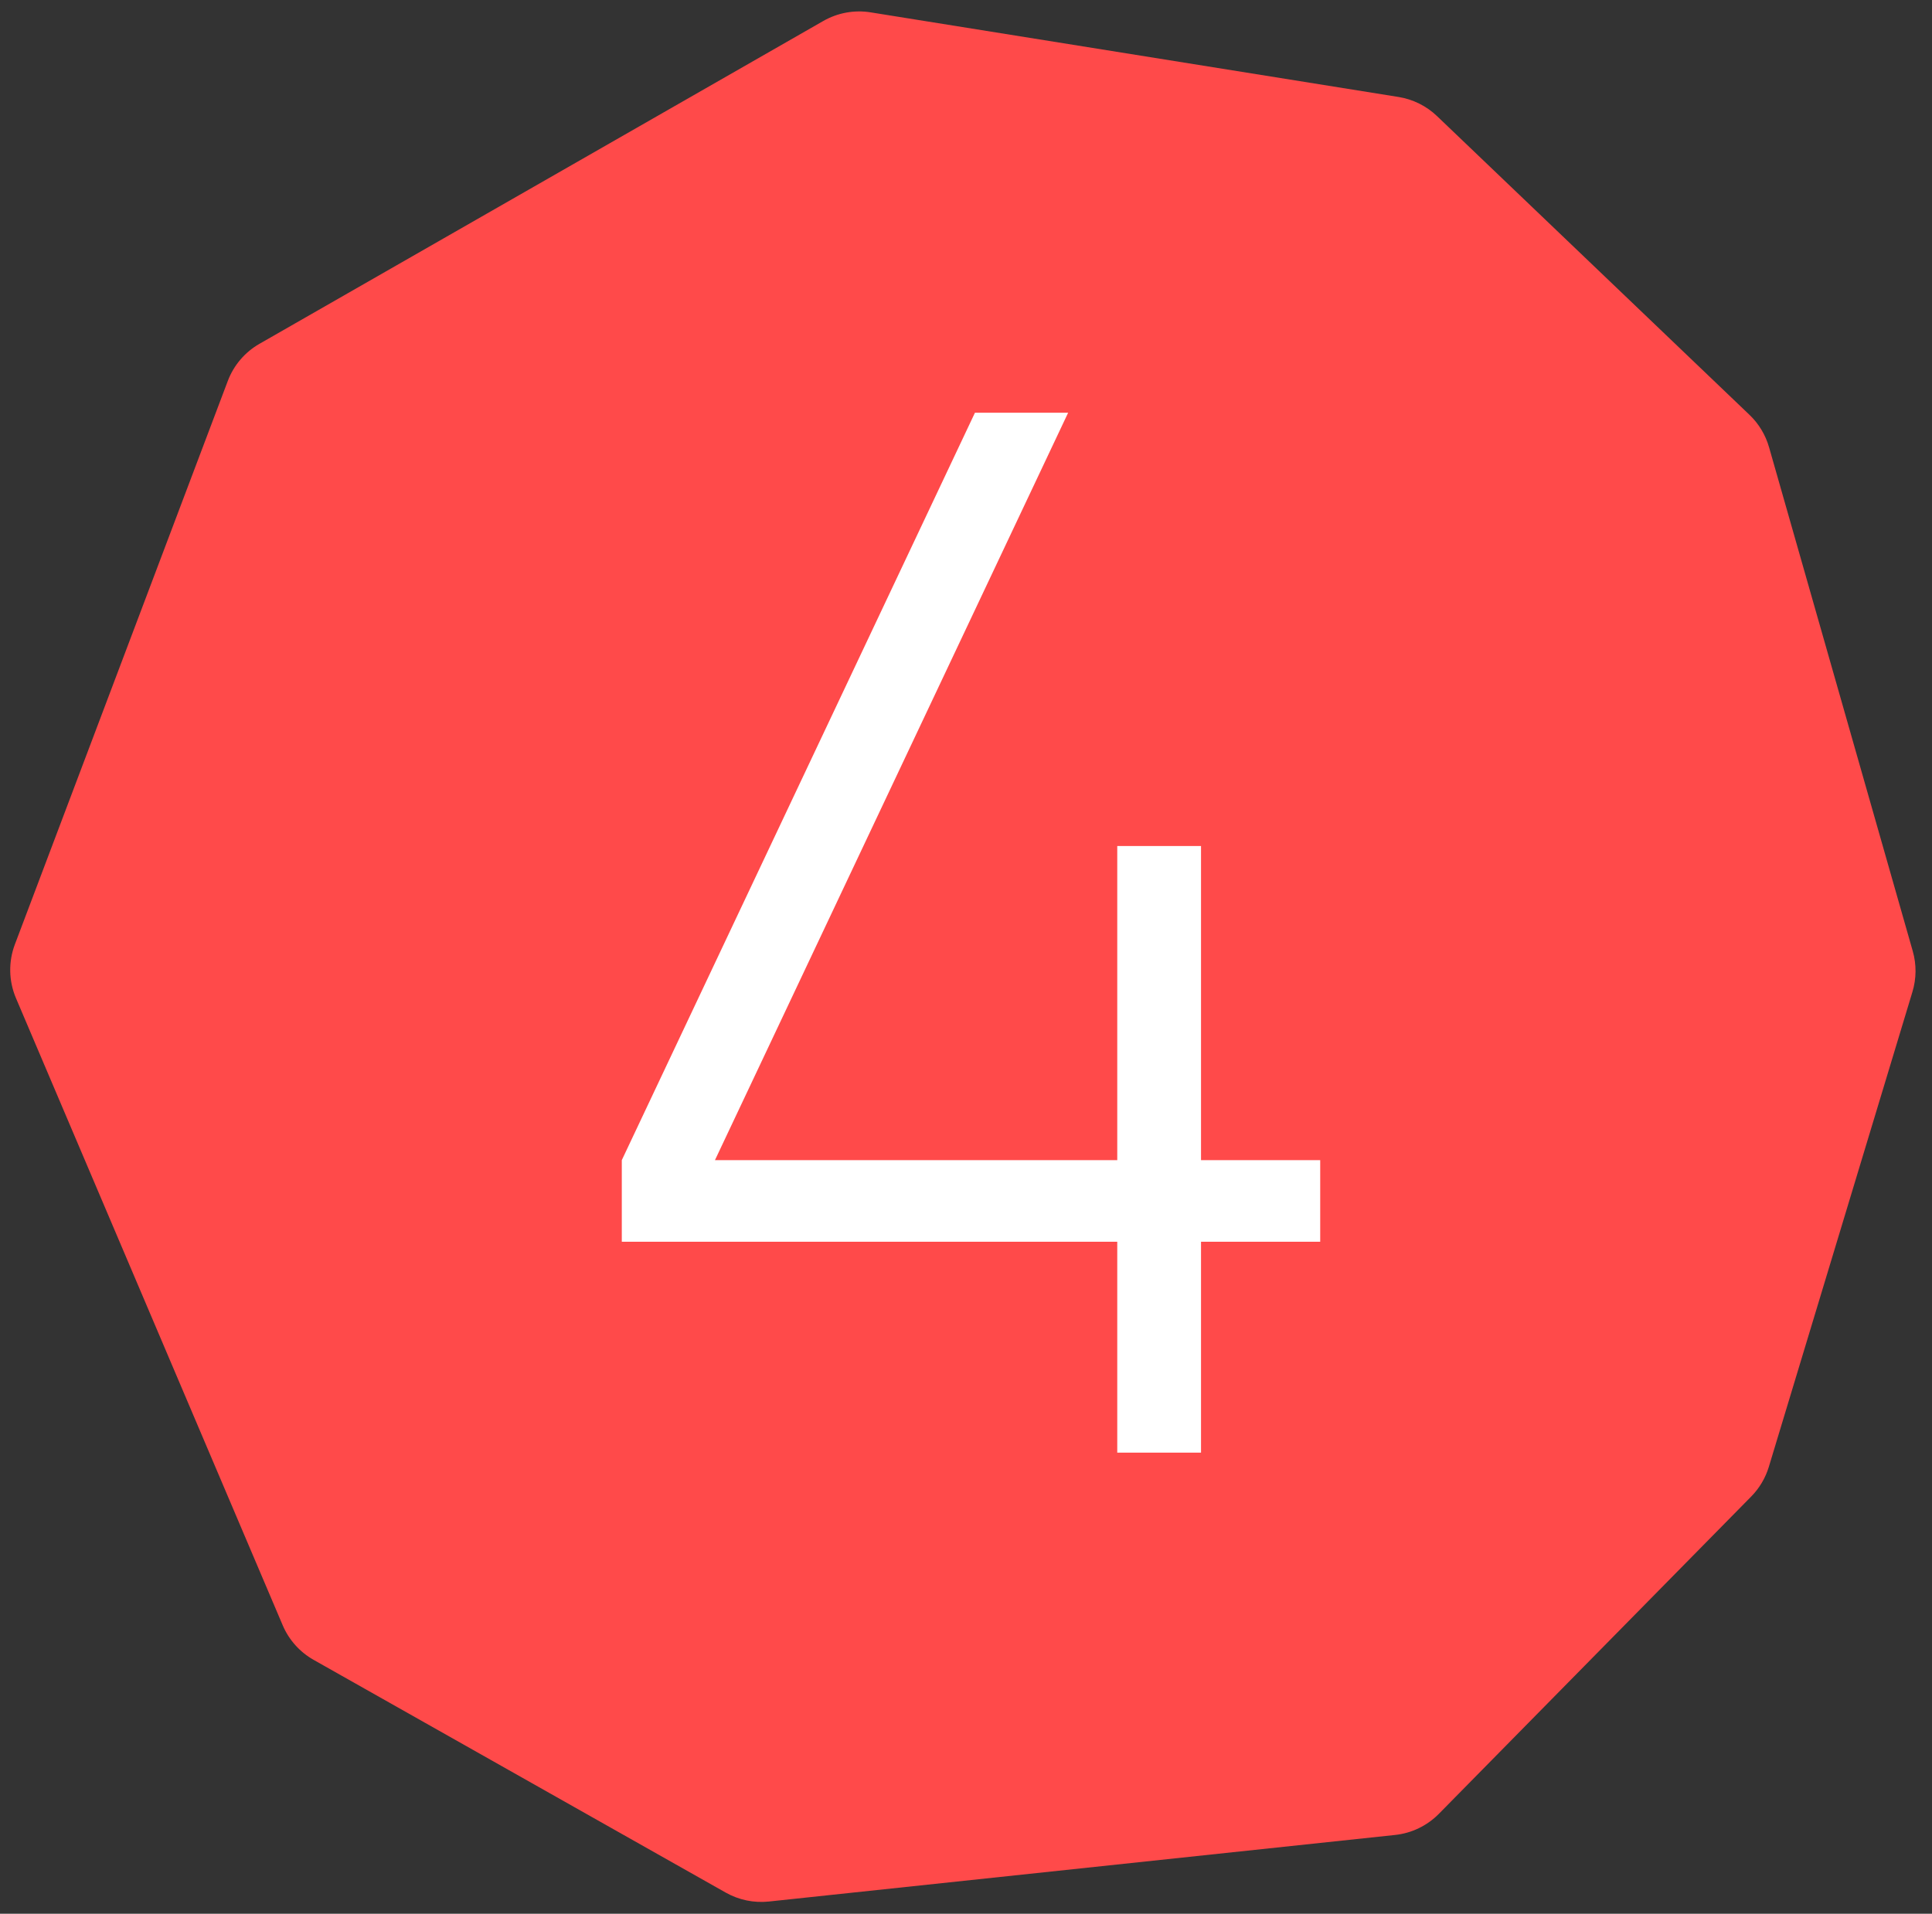
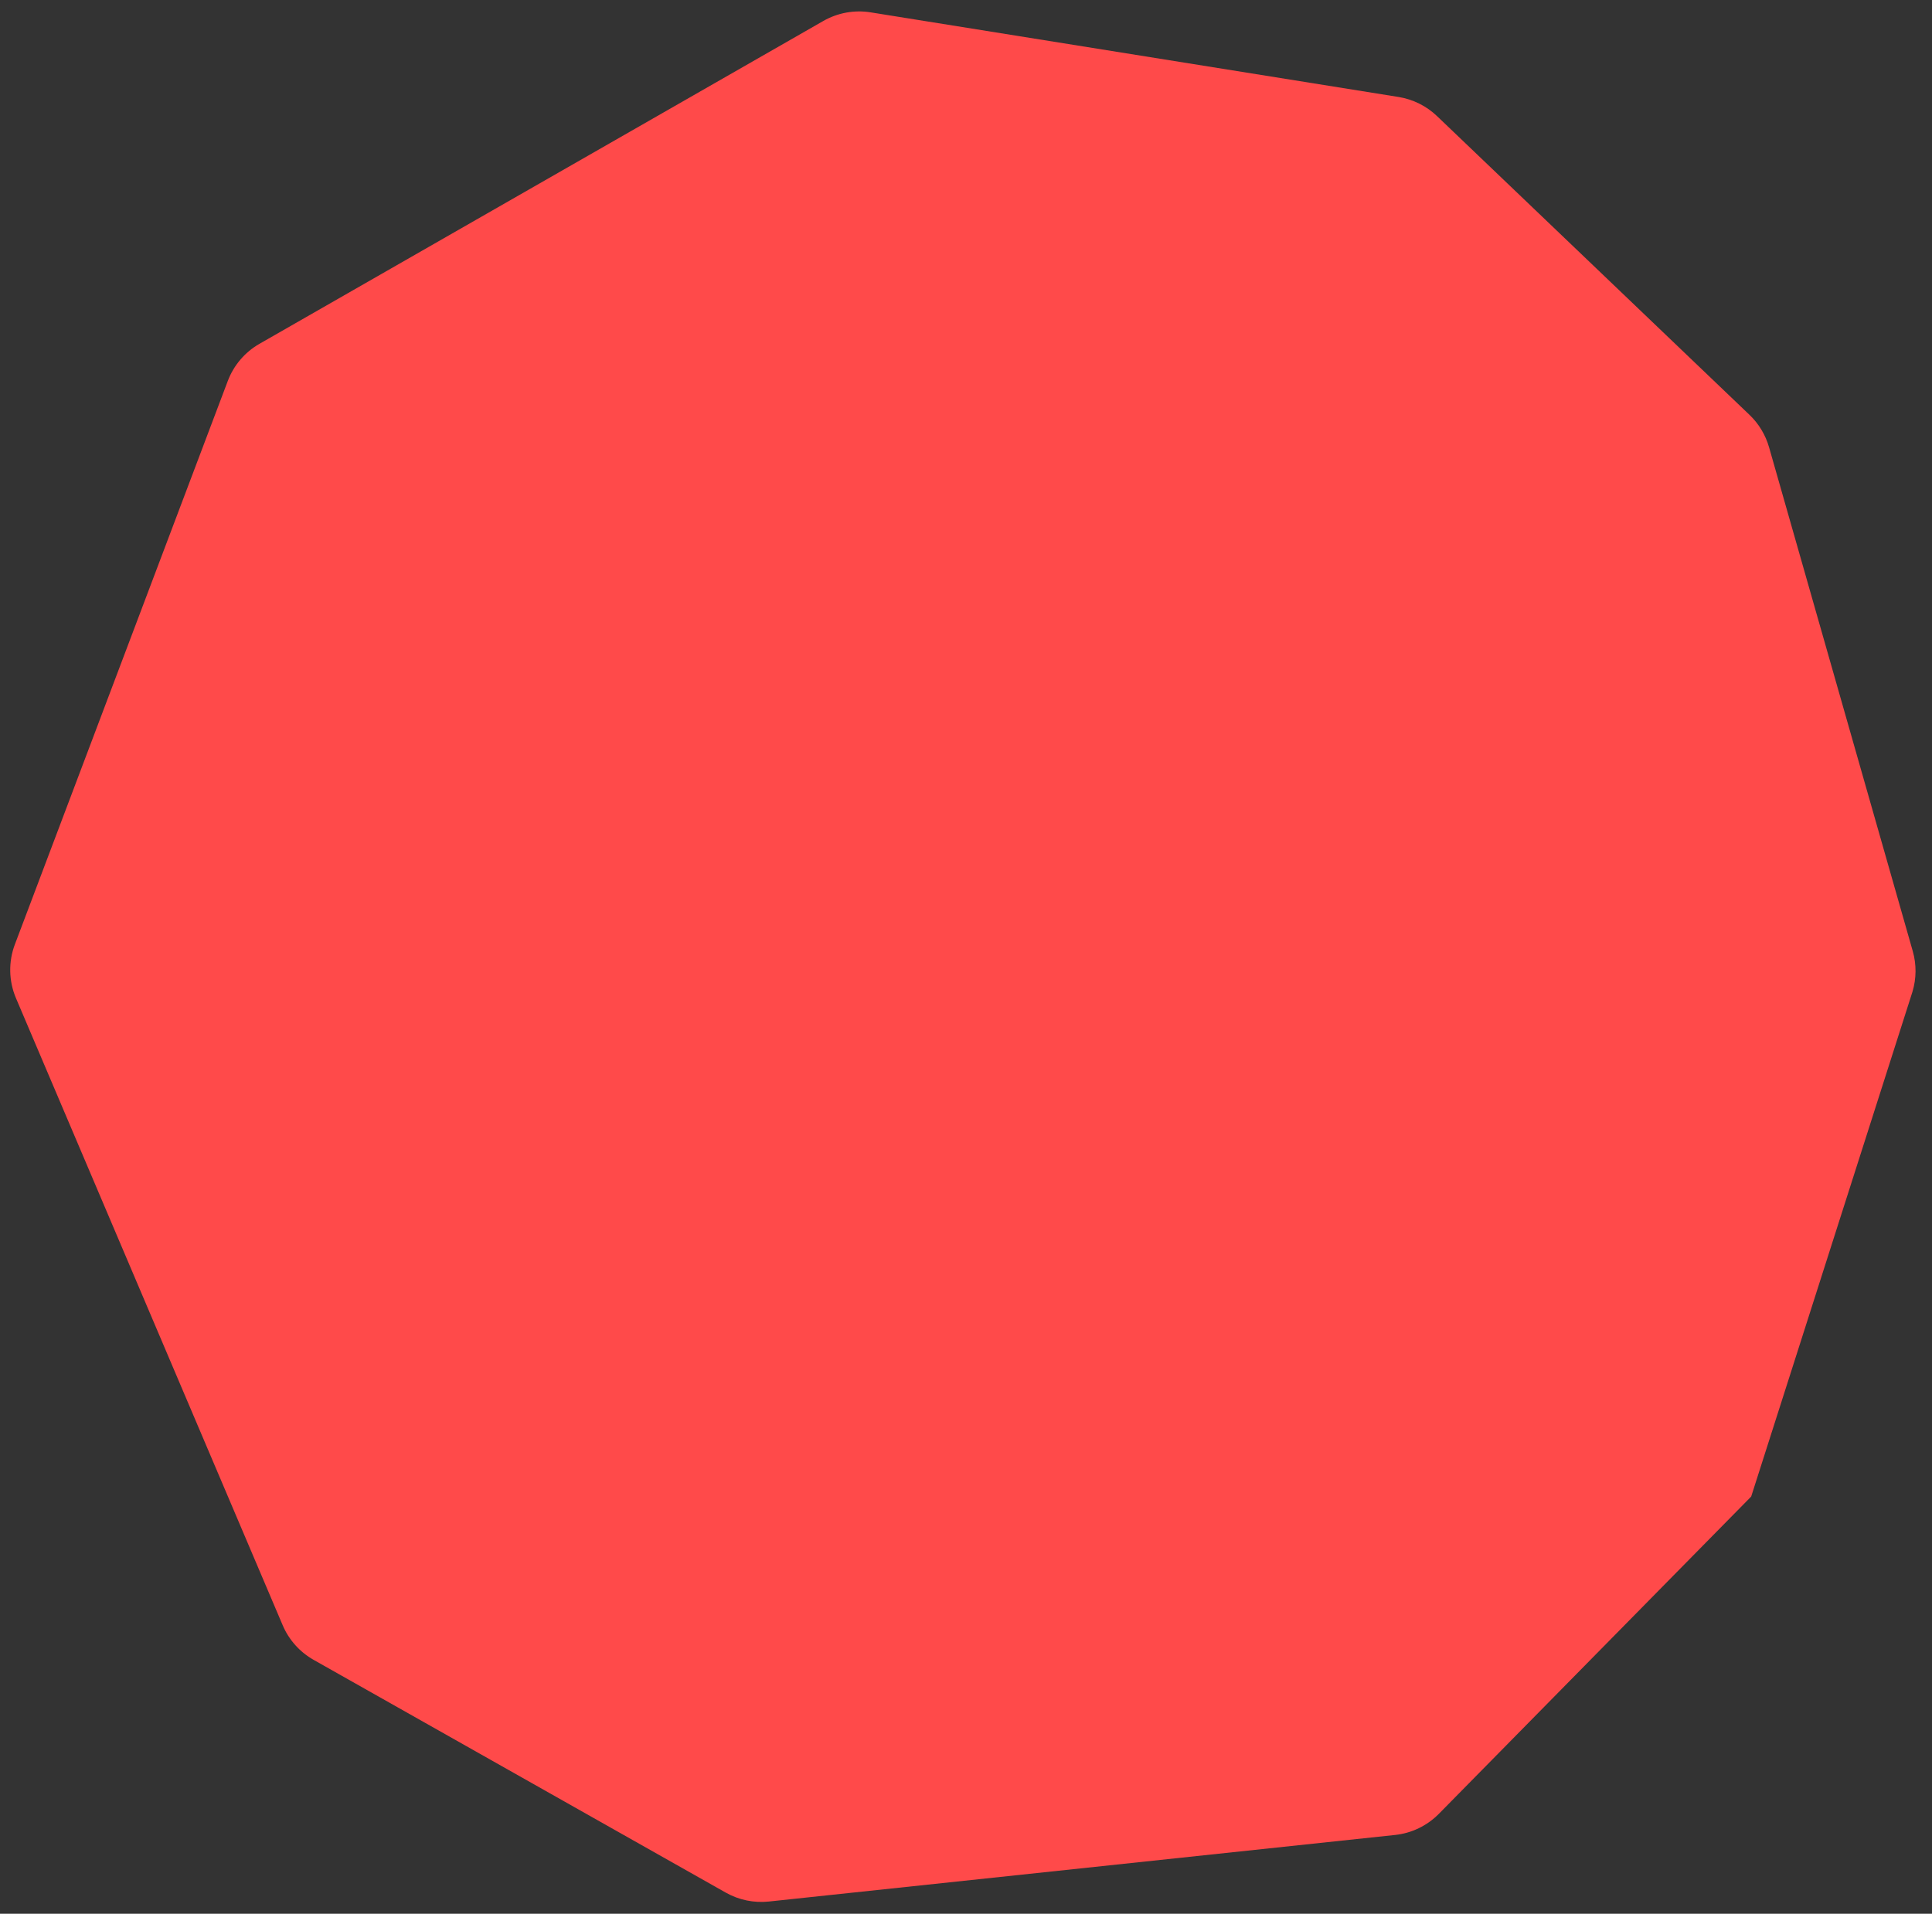
<svg xmlns="http://www.w3.org/2000/svg" width="107" height="106" viewBox="0 0 107 106" fill="none">
  <rect x="0" y="0" width="107" height="106" fill="#333333" stroke="none" />
-   <path d="M0.885 55.289L15.656 90.021C16 90.832 16.603 91.506 17.37 91.939L40.193 104.83C40.919 105.24 41.754 105.413 42.583 105.325L77.261 101.638C78.181 101.541 79.039 101.126 79.689 100.467L96.986 82.893C97.441 82.431 97.777 81.865 97.964 81.245L105.917 54.936C106.139 54.202 106.145 53.419 105.934 52.682L97.976 24.774C97.781 24.091 97.408 23.471 96.894 22.98L79.585 6.429C78.999 5.869 78.255 5.499 77.454 5.371L48.218 0.684C47.315 0.539 46.391 0.708 45.597 1.162L14.37 19.044C13.564 19.505 12.944 20.232 12.616 21.101L0.824 52.309C0.46 53.273 0.482 54.341 0.885 55.289Z" fill="#FF4A4A" />
-   <path d="M61.877 80.46V68.78H34.437V64.26L53.996 22.86H59.157L39.596 64.26H61.877V46.86H66.516V64.26H73.117V68.78H66.516V80.46H61.877Z" fill="white" />
+   <path d="M0.885 55.289L15.656 90.021C16 90.832 16.603 91.506 17.37 91.939L40.193 104.83C40.919 105.24 41.754 105.413 42.583 105.325L77.261 101.638C78.181 101.541 79.039 101.126 79.689 100.467L96.986 82.893L105.917 54.936C106.139 54.202 106.145 53.419 105.934 52.682L97.976 24.774C97.781 24.091 97.408 23.471 96.894 22.98L79.585 6.429C78.999 5.869 78.255 5.499 77.454 5.371L48.218 0.684C47.315 0.539 46.391 0.708 45.597 1.162L14.37 19.044C13.564 19.505 12.944 20.232 12.616 21.101L0.824 52.309C0.46 53.273 0.482 54.341 0.885 55.289Z" fill="#FF4A4A" />
</svg>